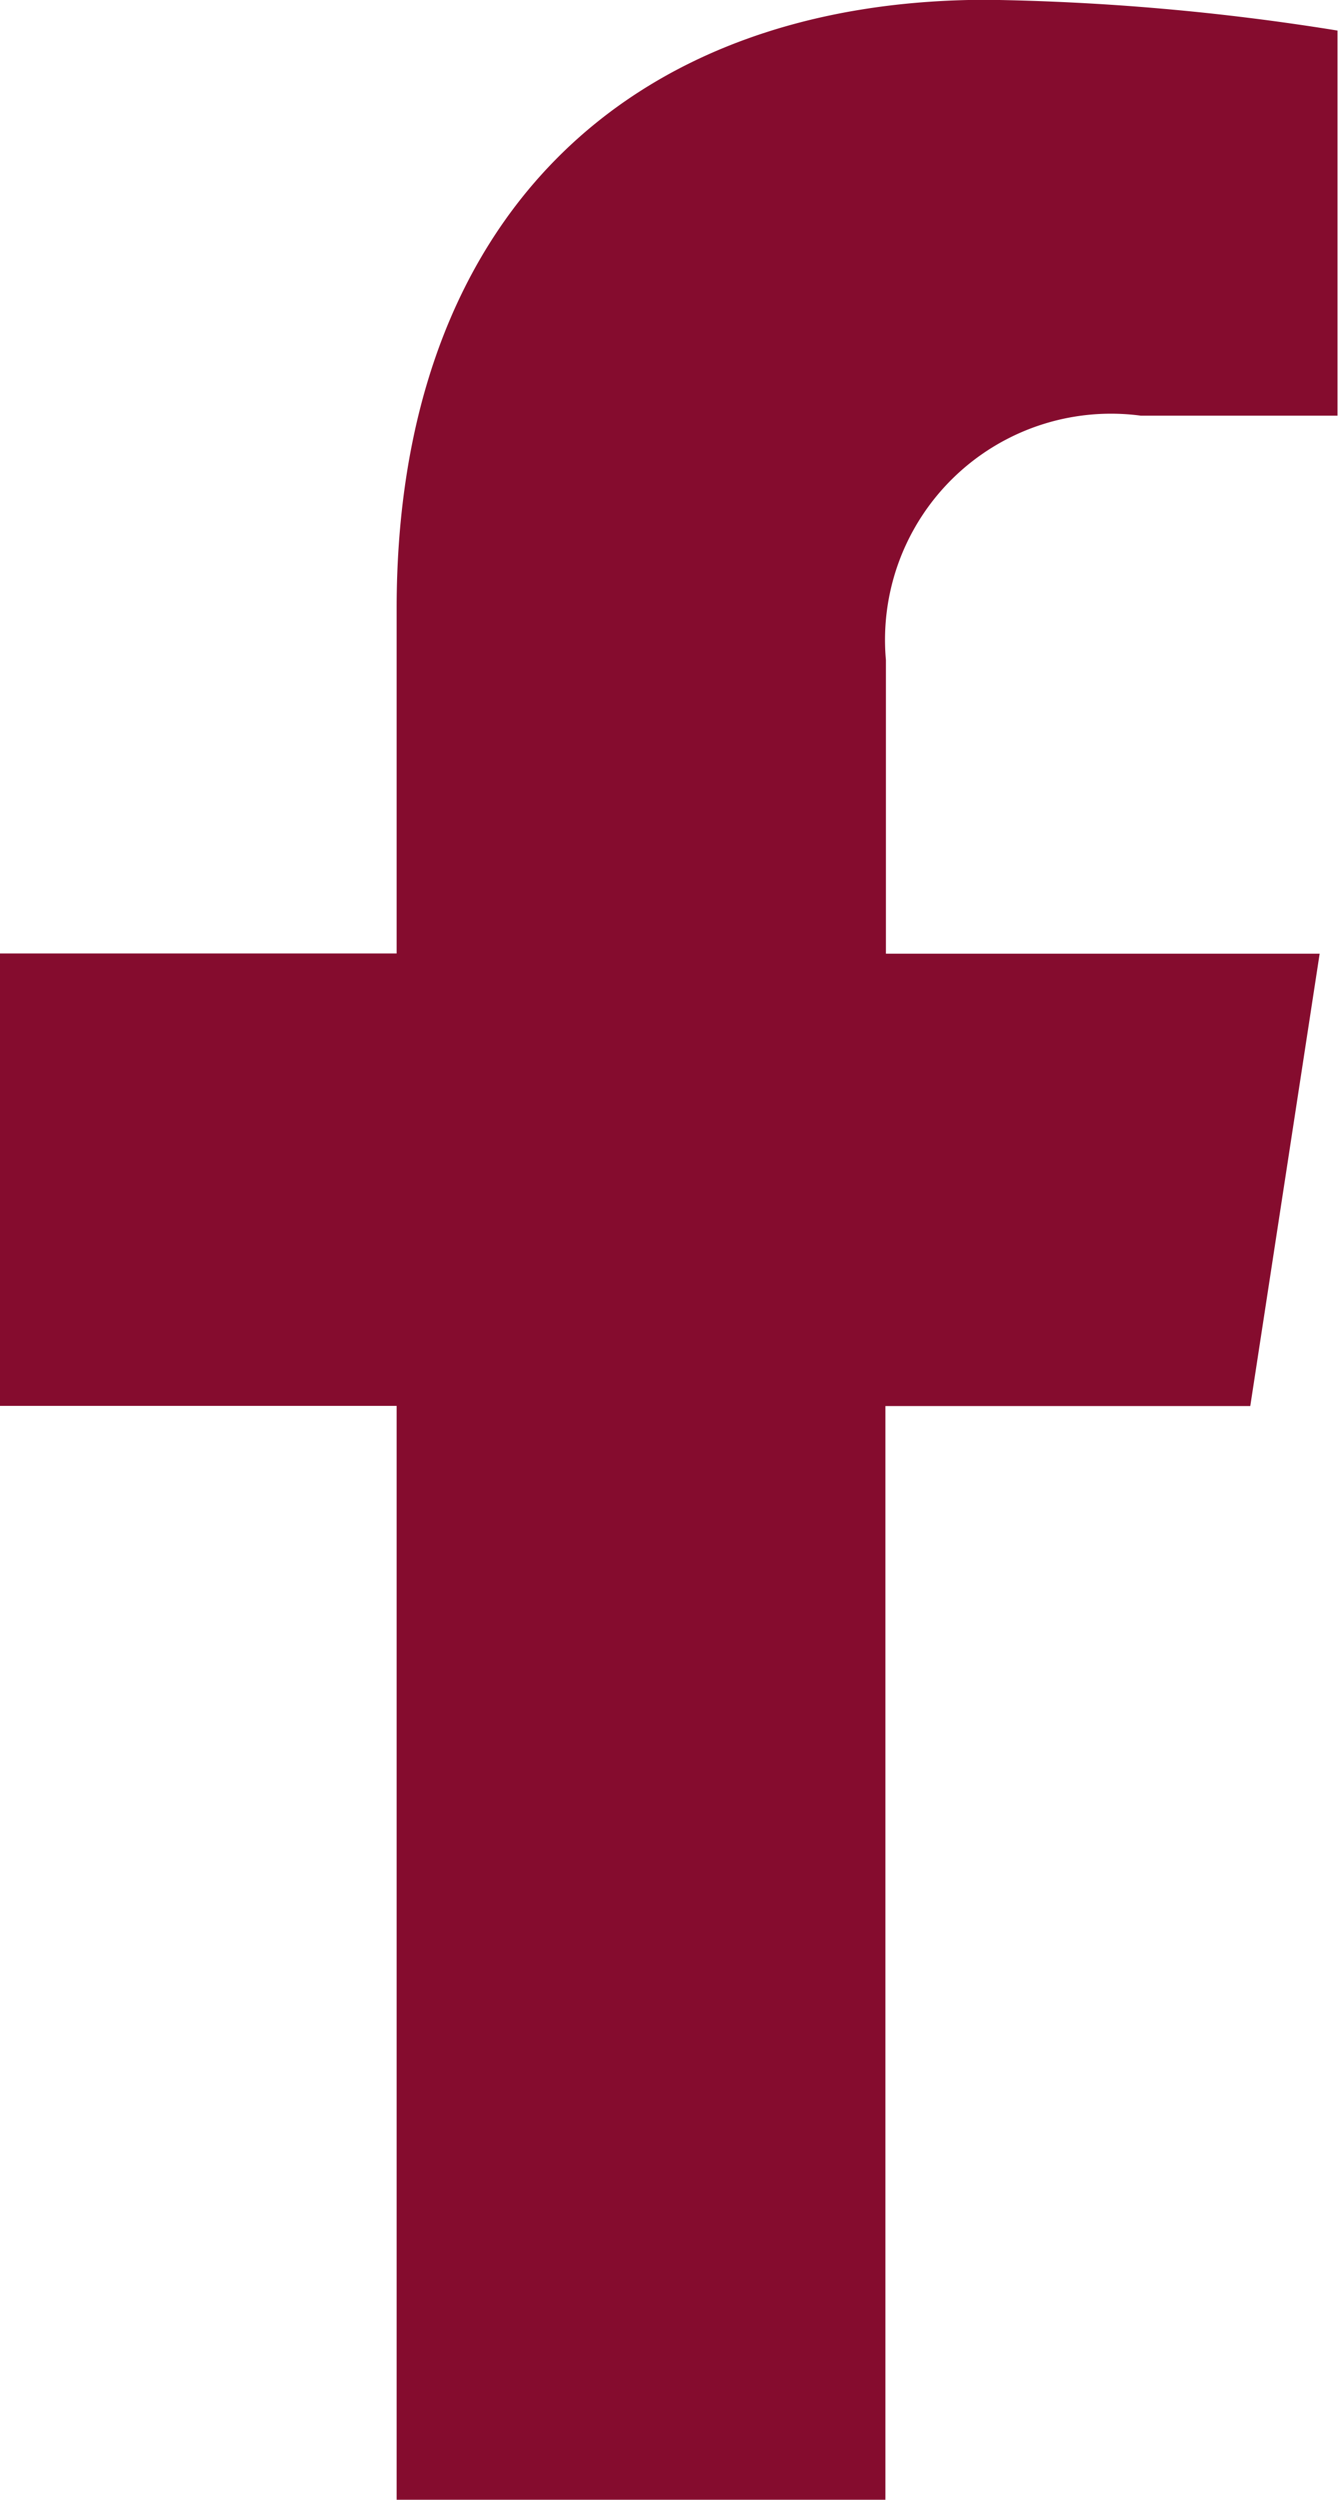
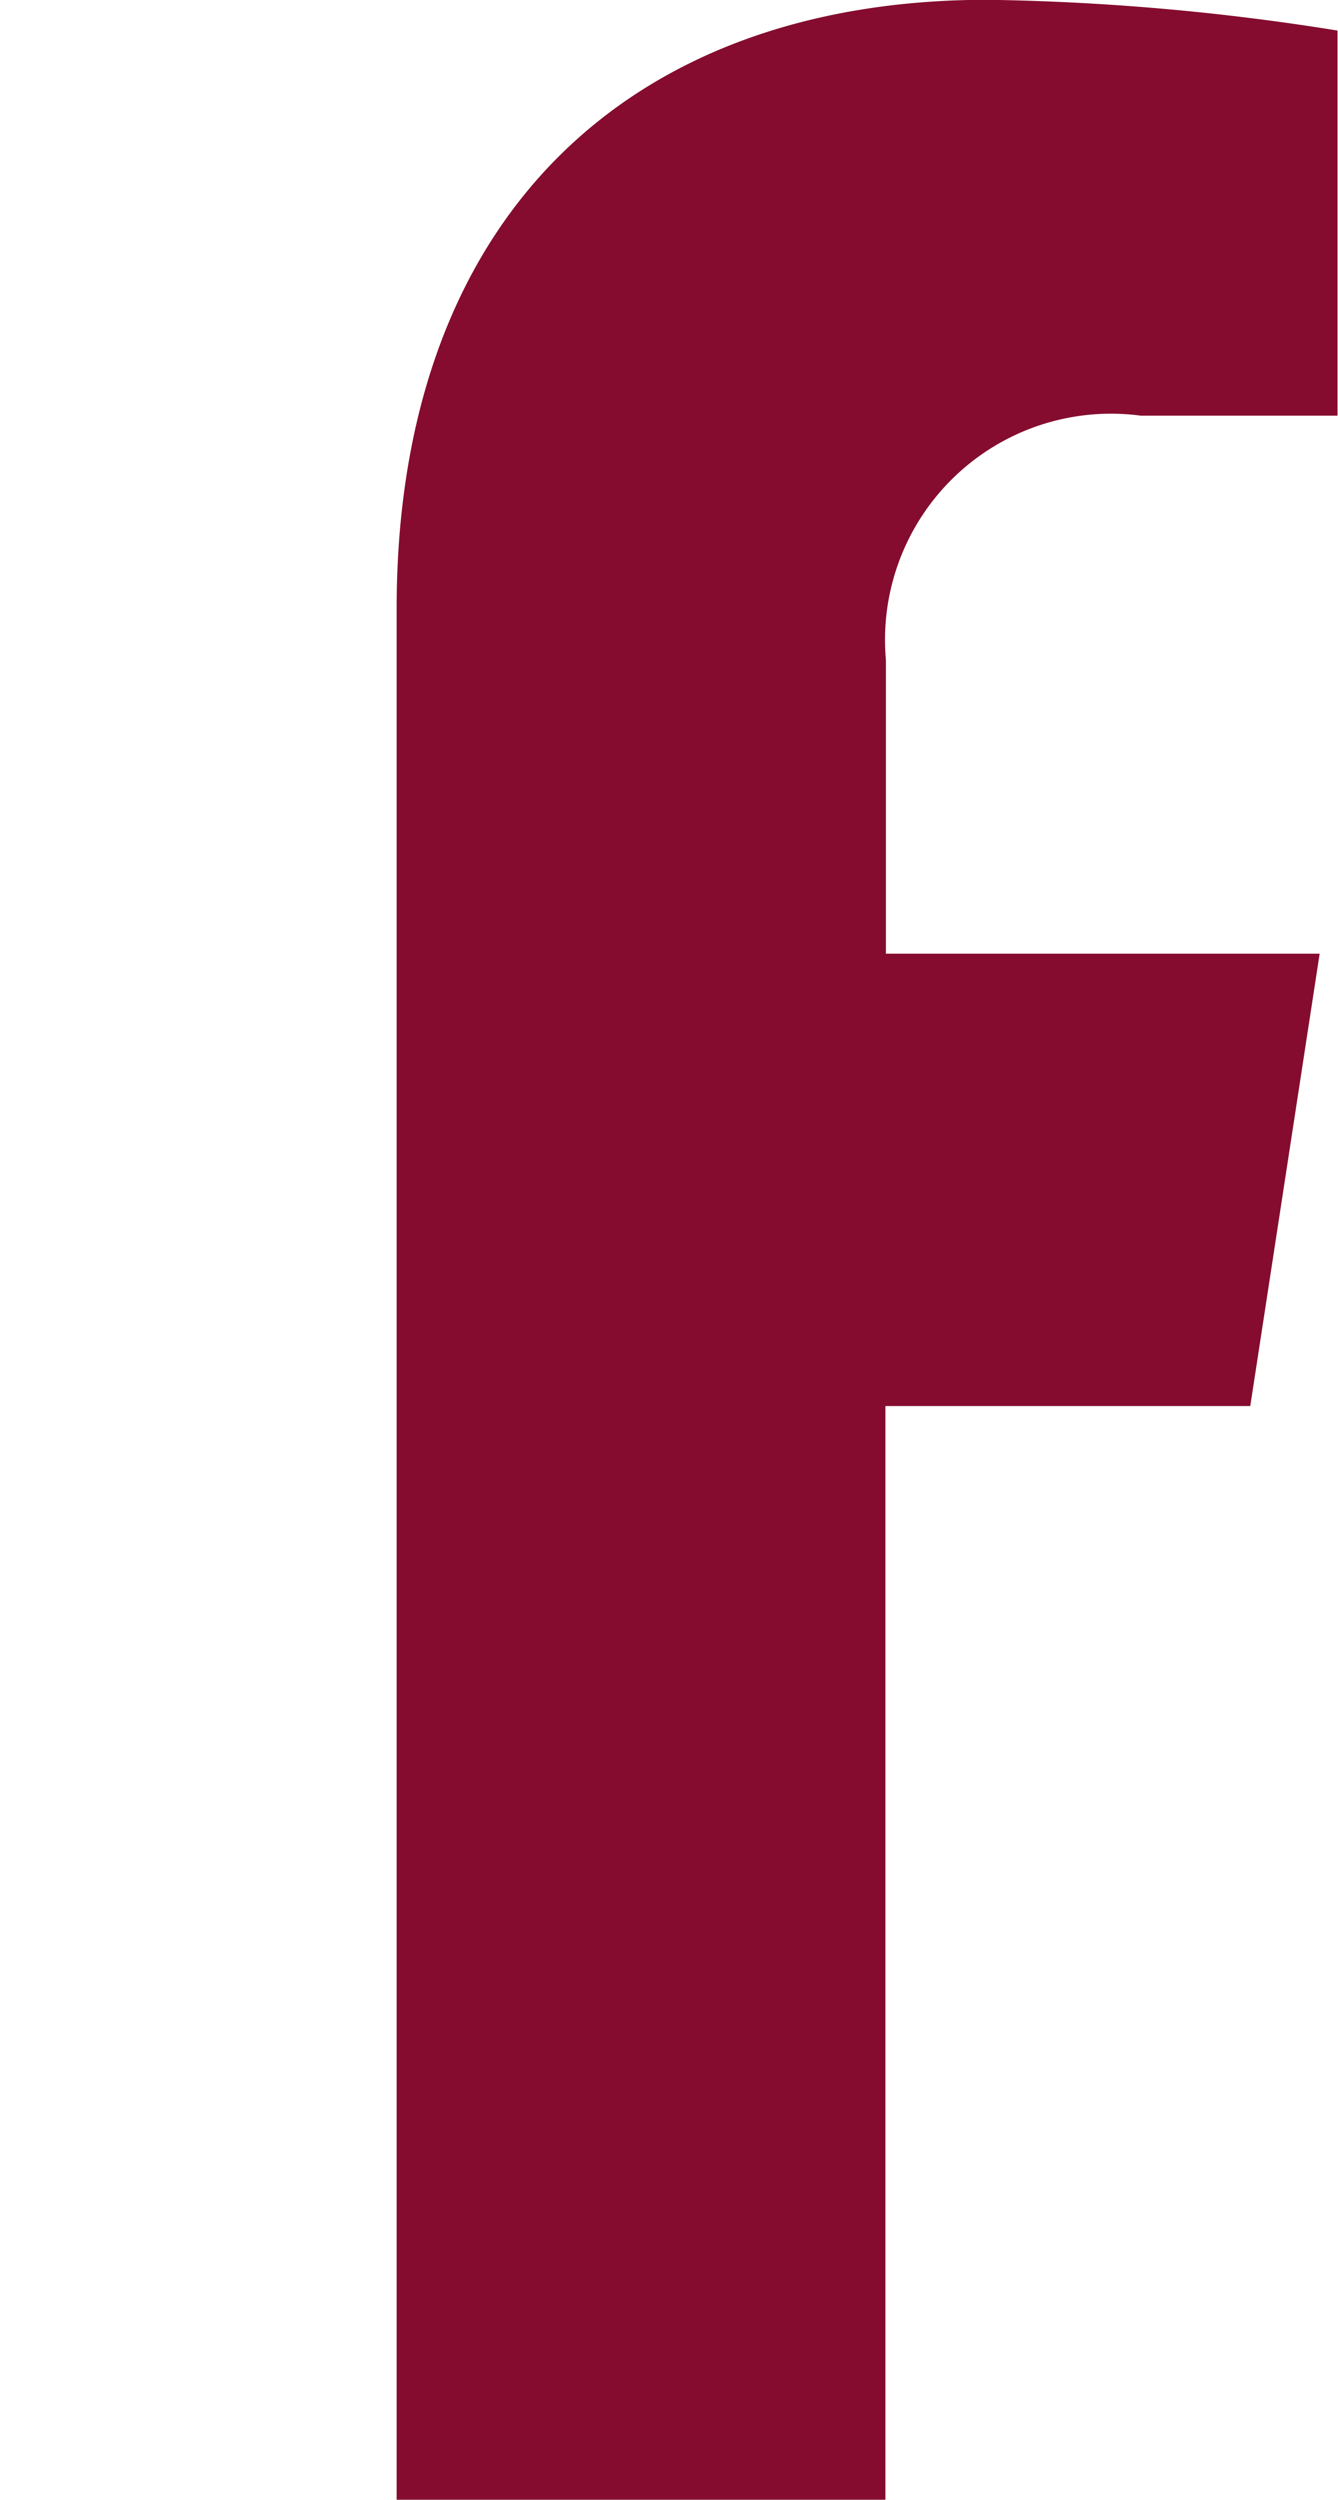
<svg xmlns="http://www.w3.org/2000/svg" width="13.055" height="24.374" viewBox="0 0 13.055 24.374">
-   <path id="facebook" d="M1091.149,72.249l.677-4.411h-4.232V64.975a2.205,2.205,0,0,1,2.487-2.383H1092V58.837a23.491,23.491,0,0,0-3.416-.3c-3.486,0-5.764,2.113-5.764,5.937v3.362h-3.875v4.411h3.875V82.913h4.769V72.249Z" transform="translate(-1078.95 -58.539)" fill="#850c2e" />
+   <path id="facebook" d="M1091.149,72.249l.677-4.411h-4.232V64.975a2.205,2.205,0,0,1,2.487-2.383H1092V58.837a23.491,23.491,0,0,0-3.416-.3c-3.486,0-5.764,2.113-5.764,5.937v3.362h-3.875h3.875V82.913h4.769V72.249Z" transform="translate(-1078.95 -58.539)" fill="#850c2e" />
</svg>